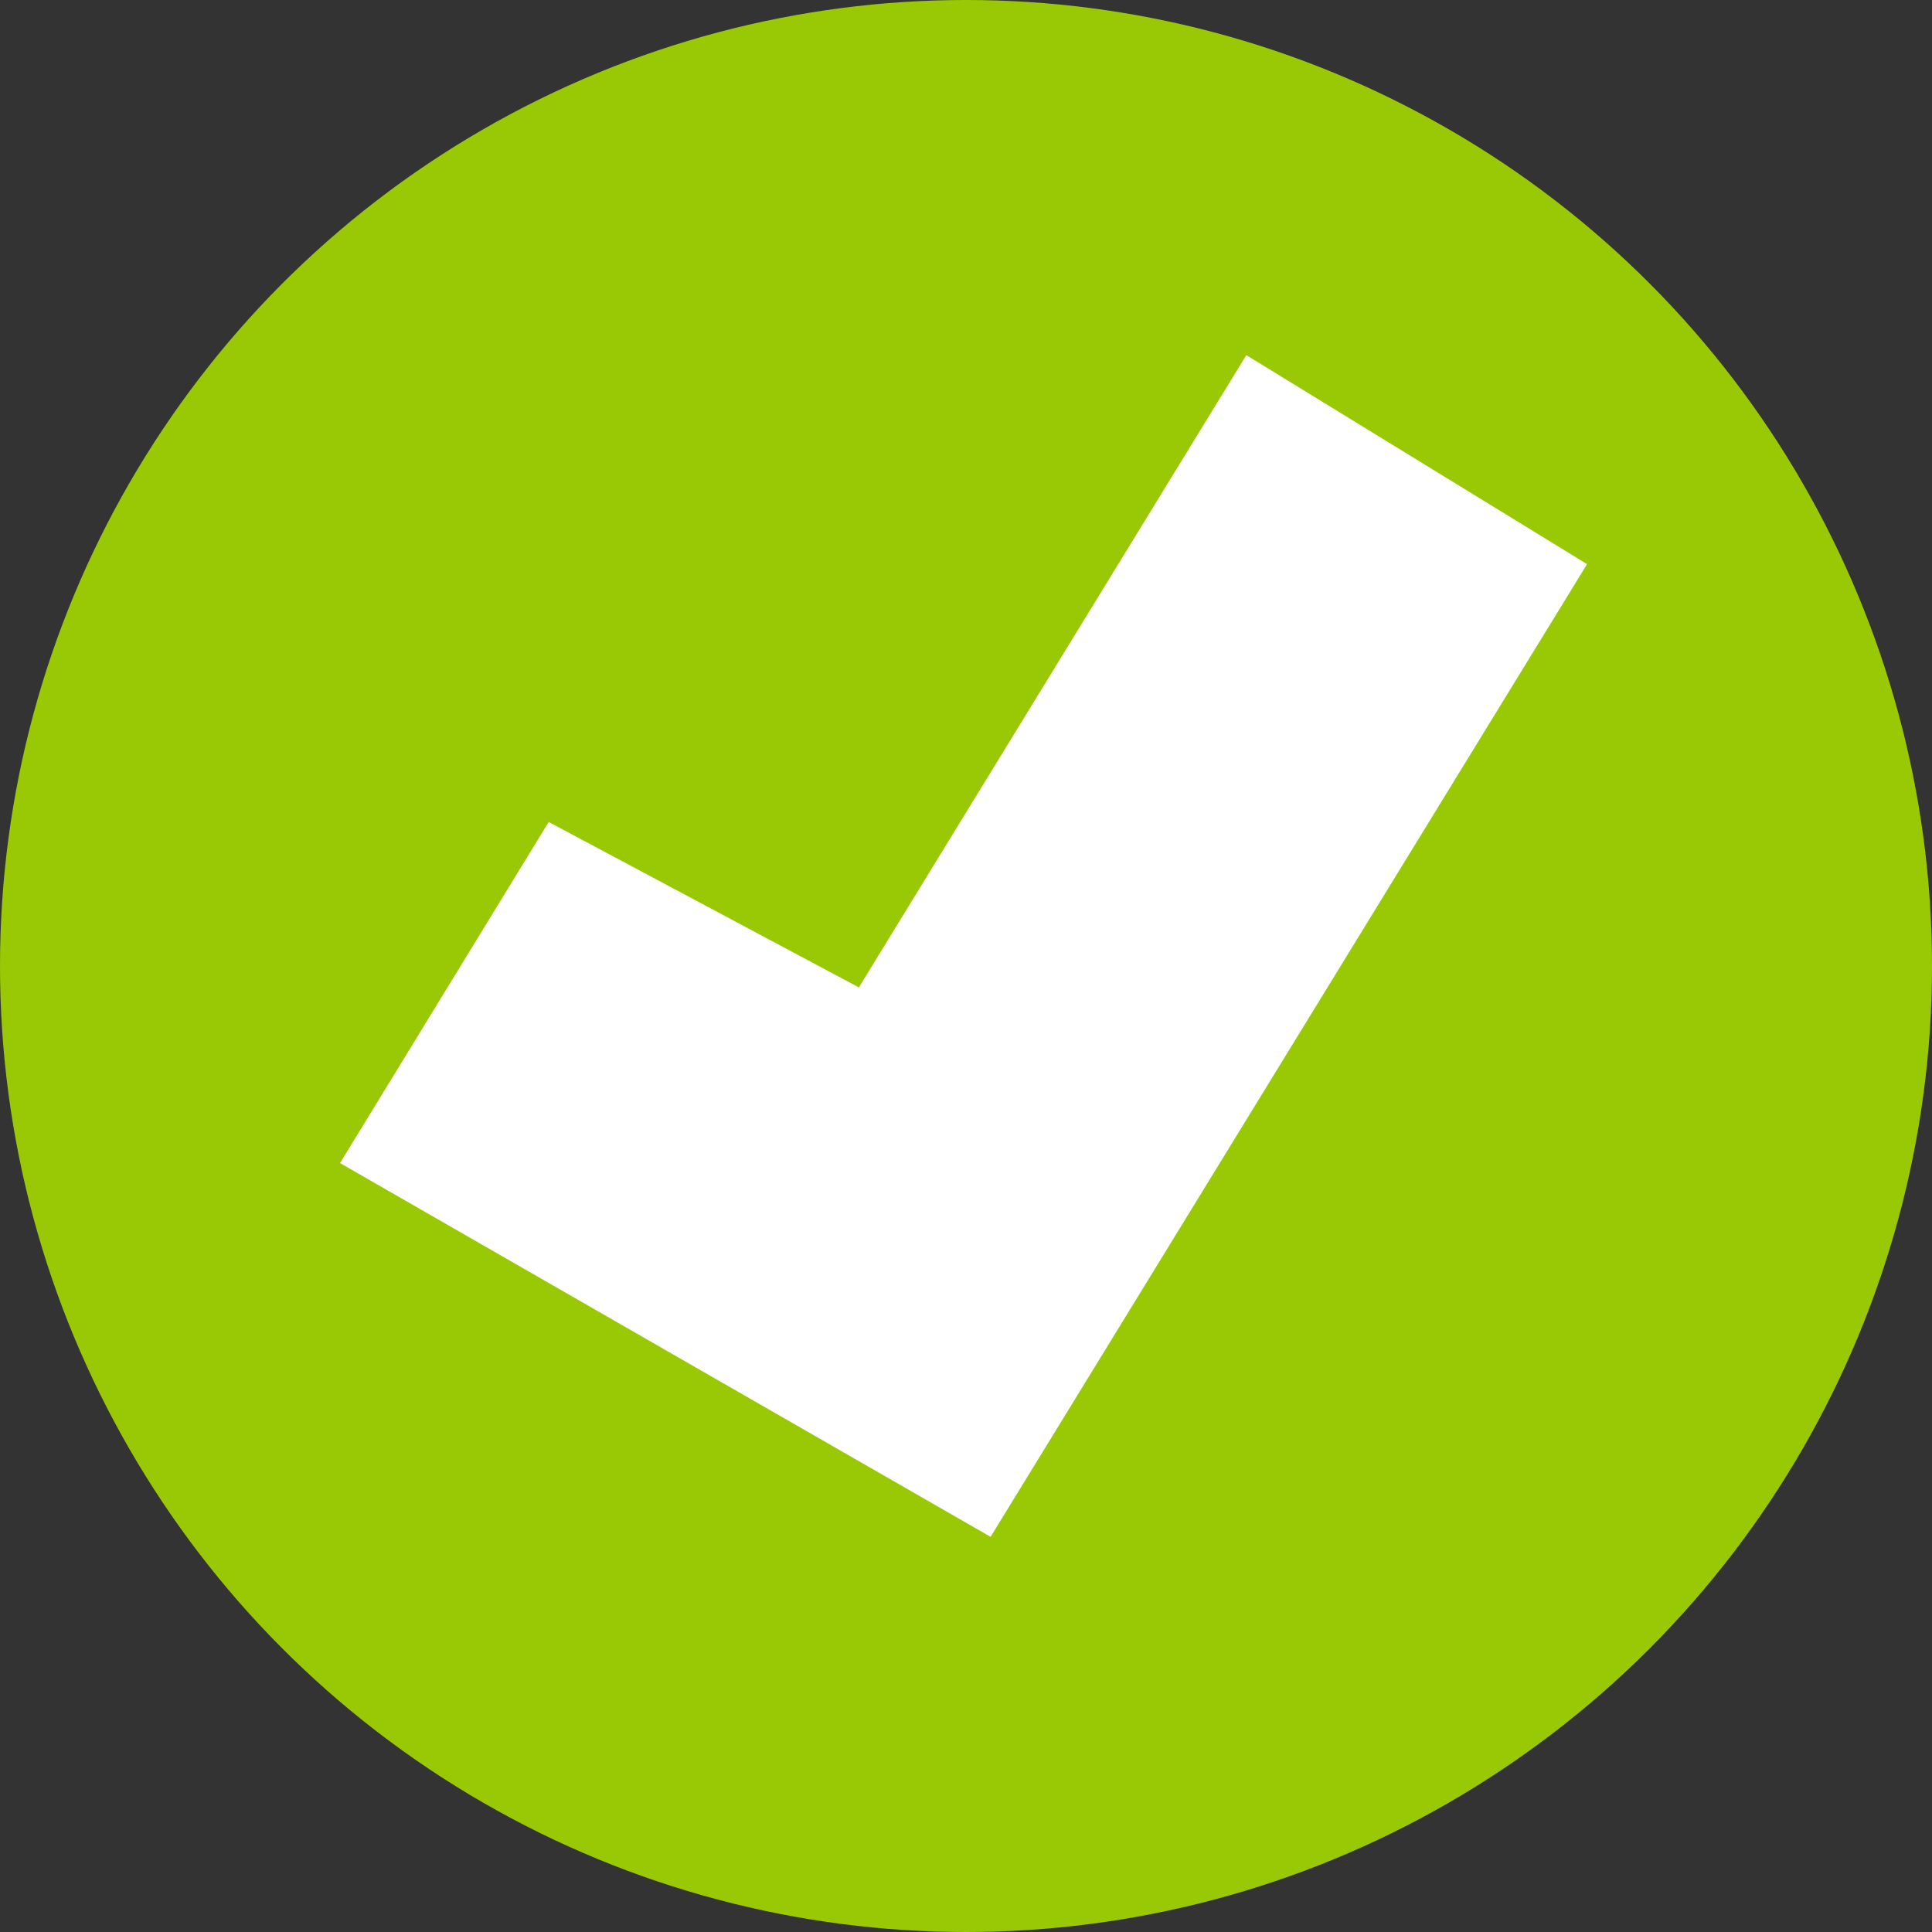
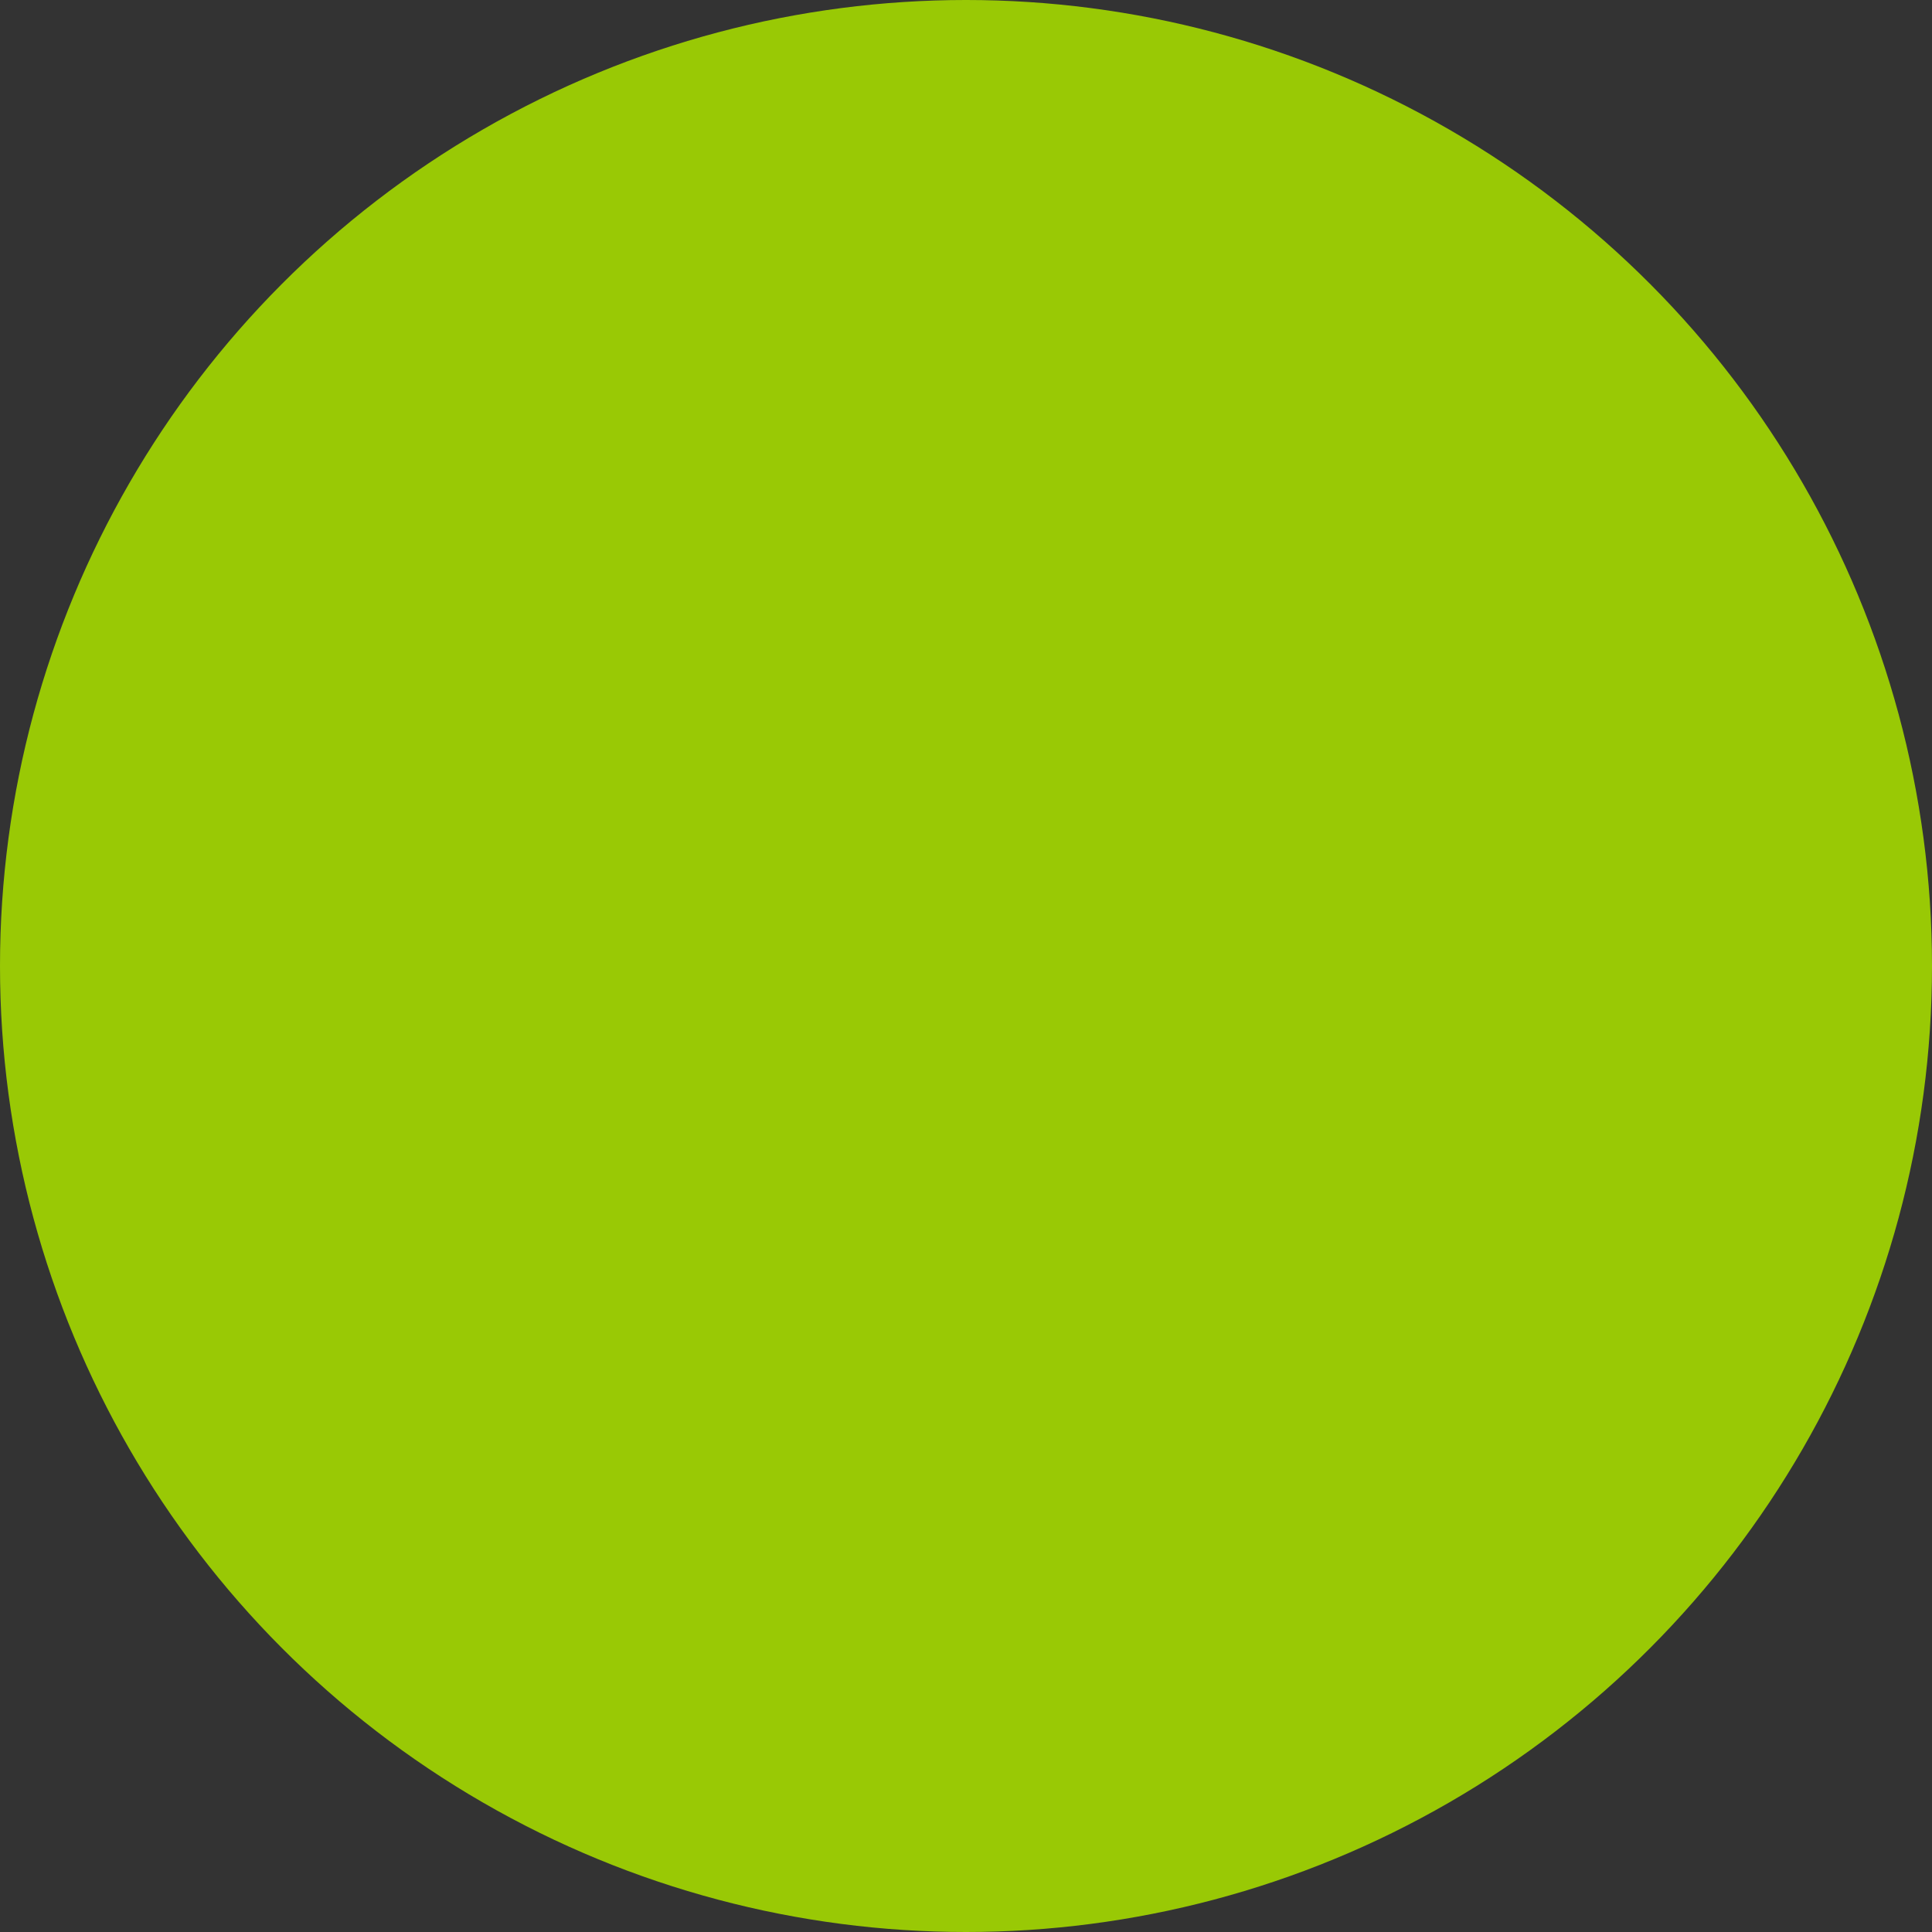
<svg xmlns="http://www.w3.org/2000/svg" width="55" height="55" viewBox="0 0 55 55">
  <rect x="0" y="0" width="55" height="55" fill="#333333" stroke="none" />
  <defs>
    <style>.cls-1{fill:#99c905;}.cls-2{fill:#fff;}</style>
  </defs>
  <title>Asset 1</title>
  <g id="Layer_2" data-name="Layer 2">
    <g id="Layer_1-2" data-name="Layer 1">
      <circle class="cls-1" cx="27.5" cy="27.5" r="27.5" />
-       <polygon class="cls-2" points="28.2 43.75 9.68 33.11 15.62 23.4 24.45 28.11 35.48 10.11 45.18 16.06 28.2 43.75" />
    </g>
  </g>
</svg>